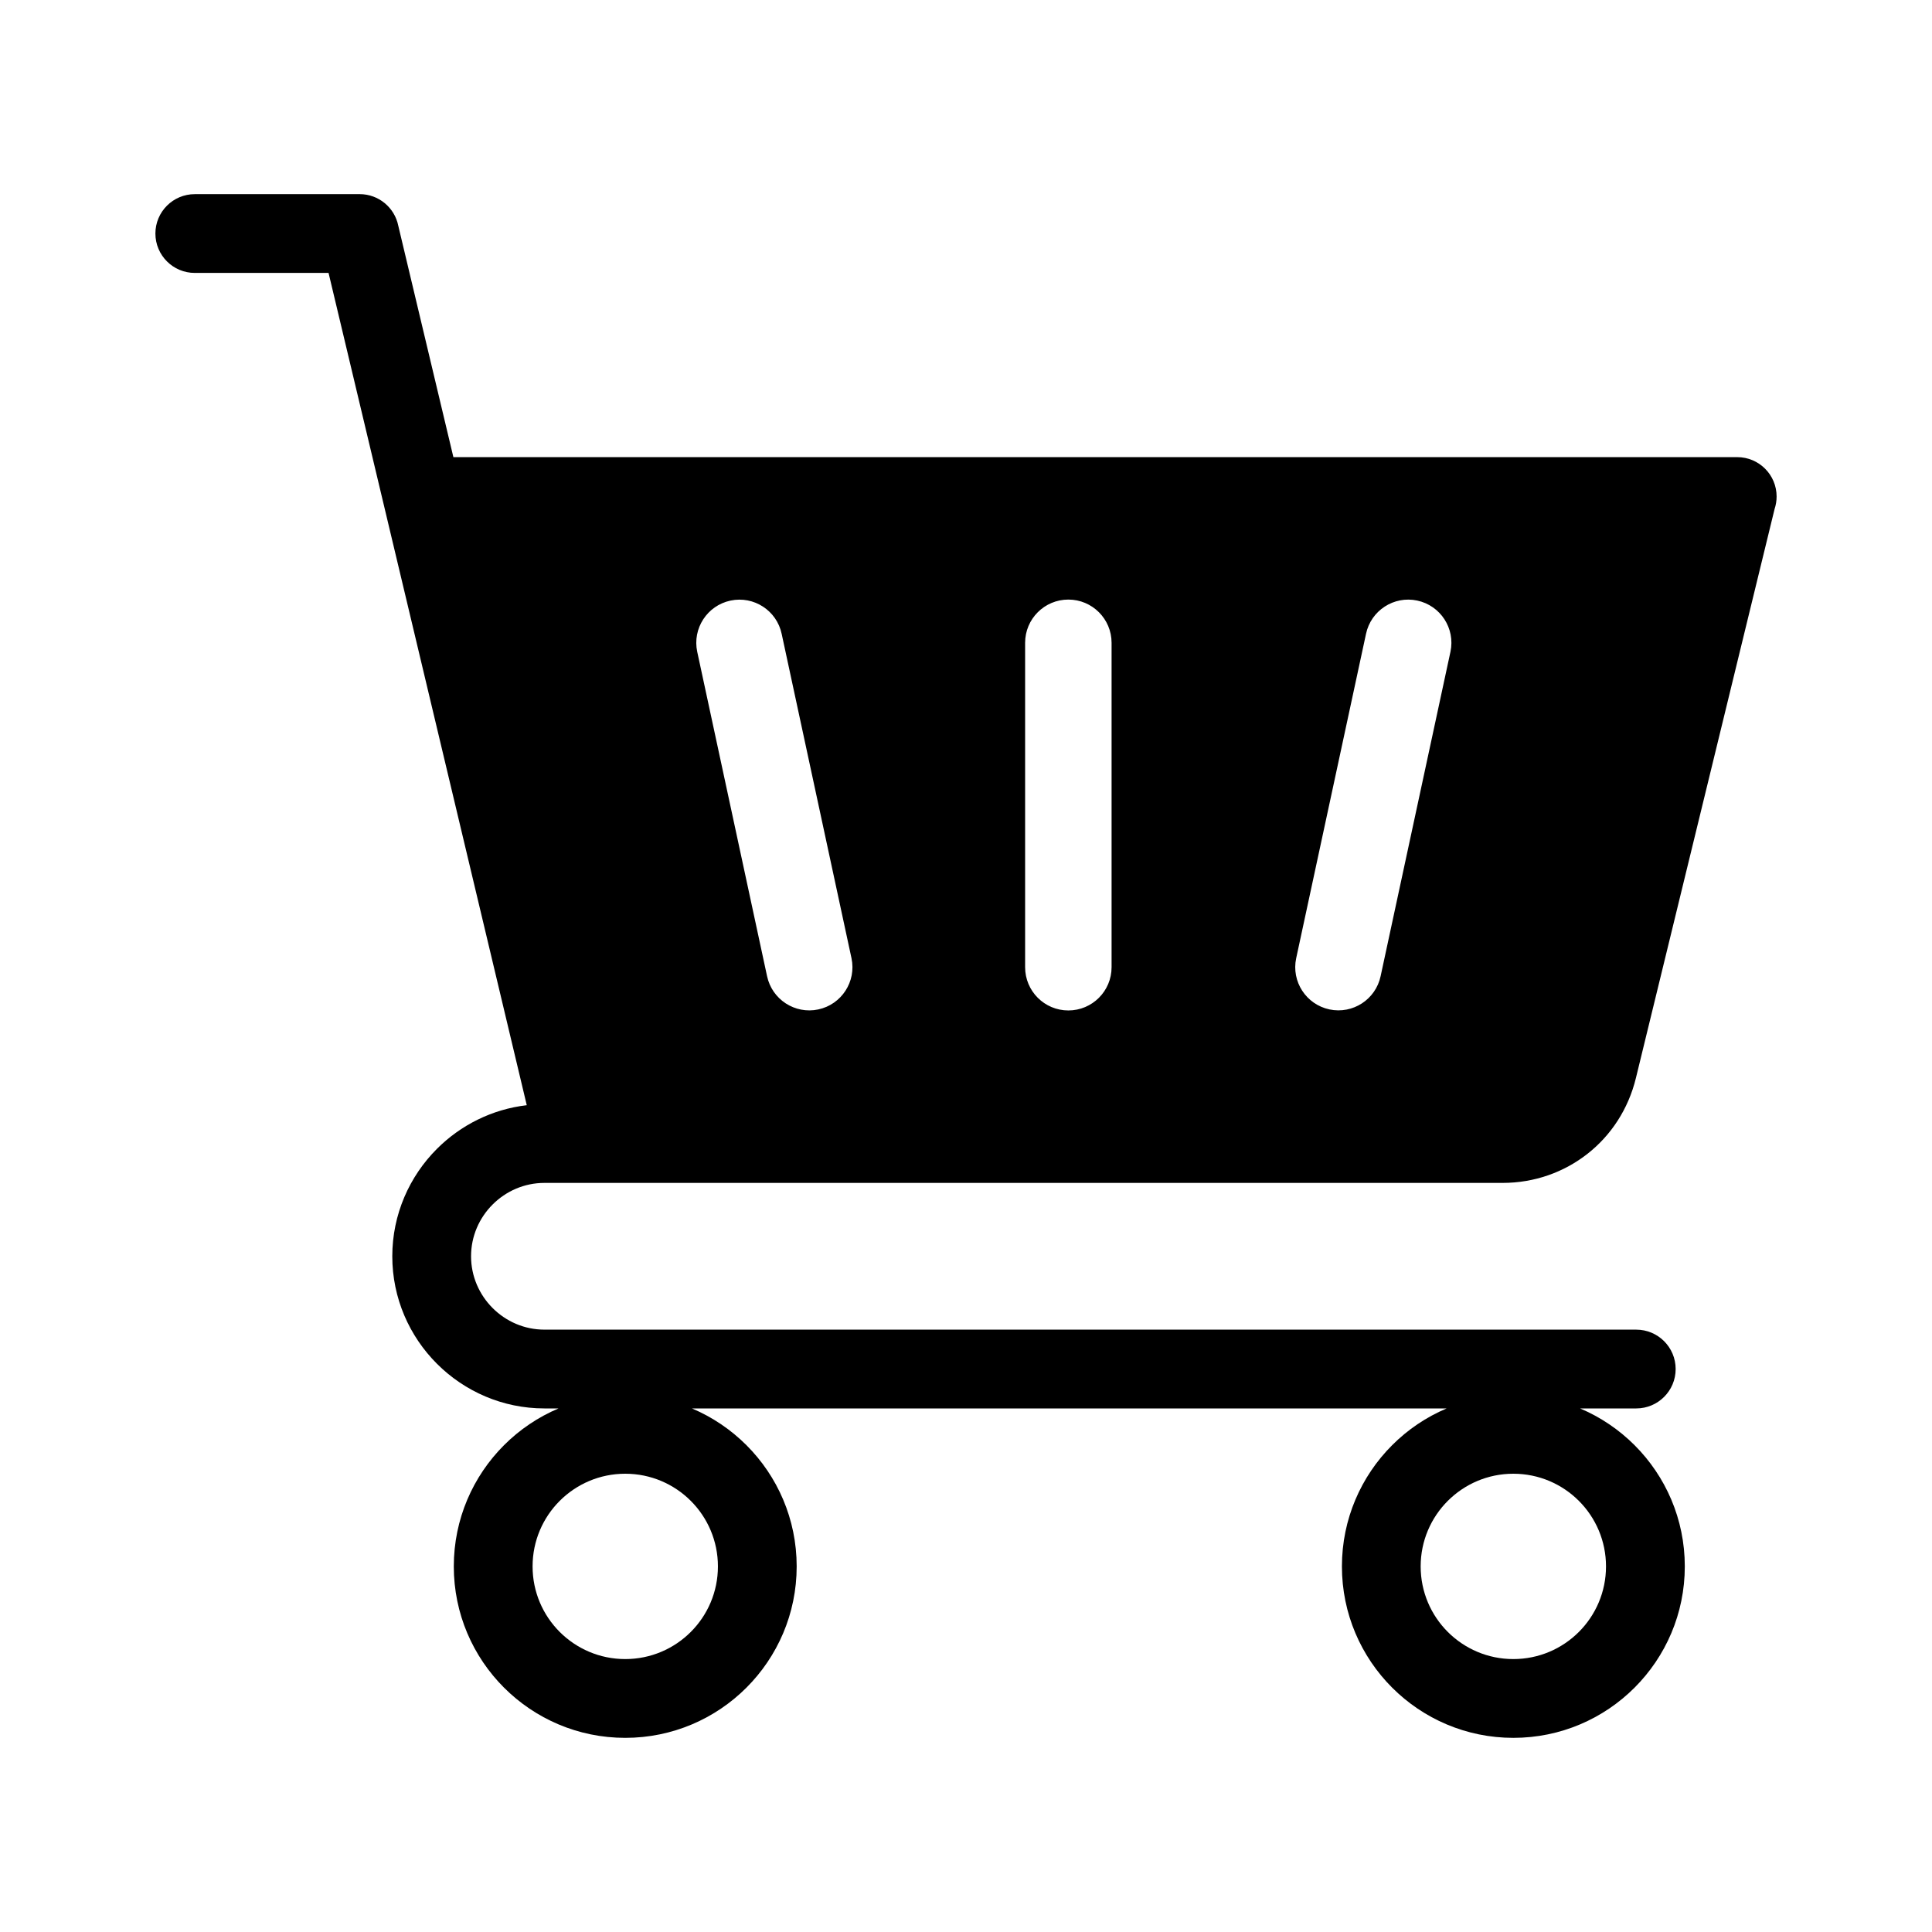
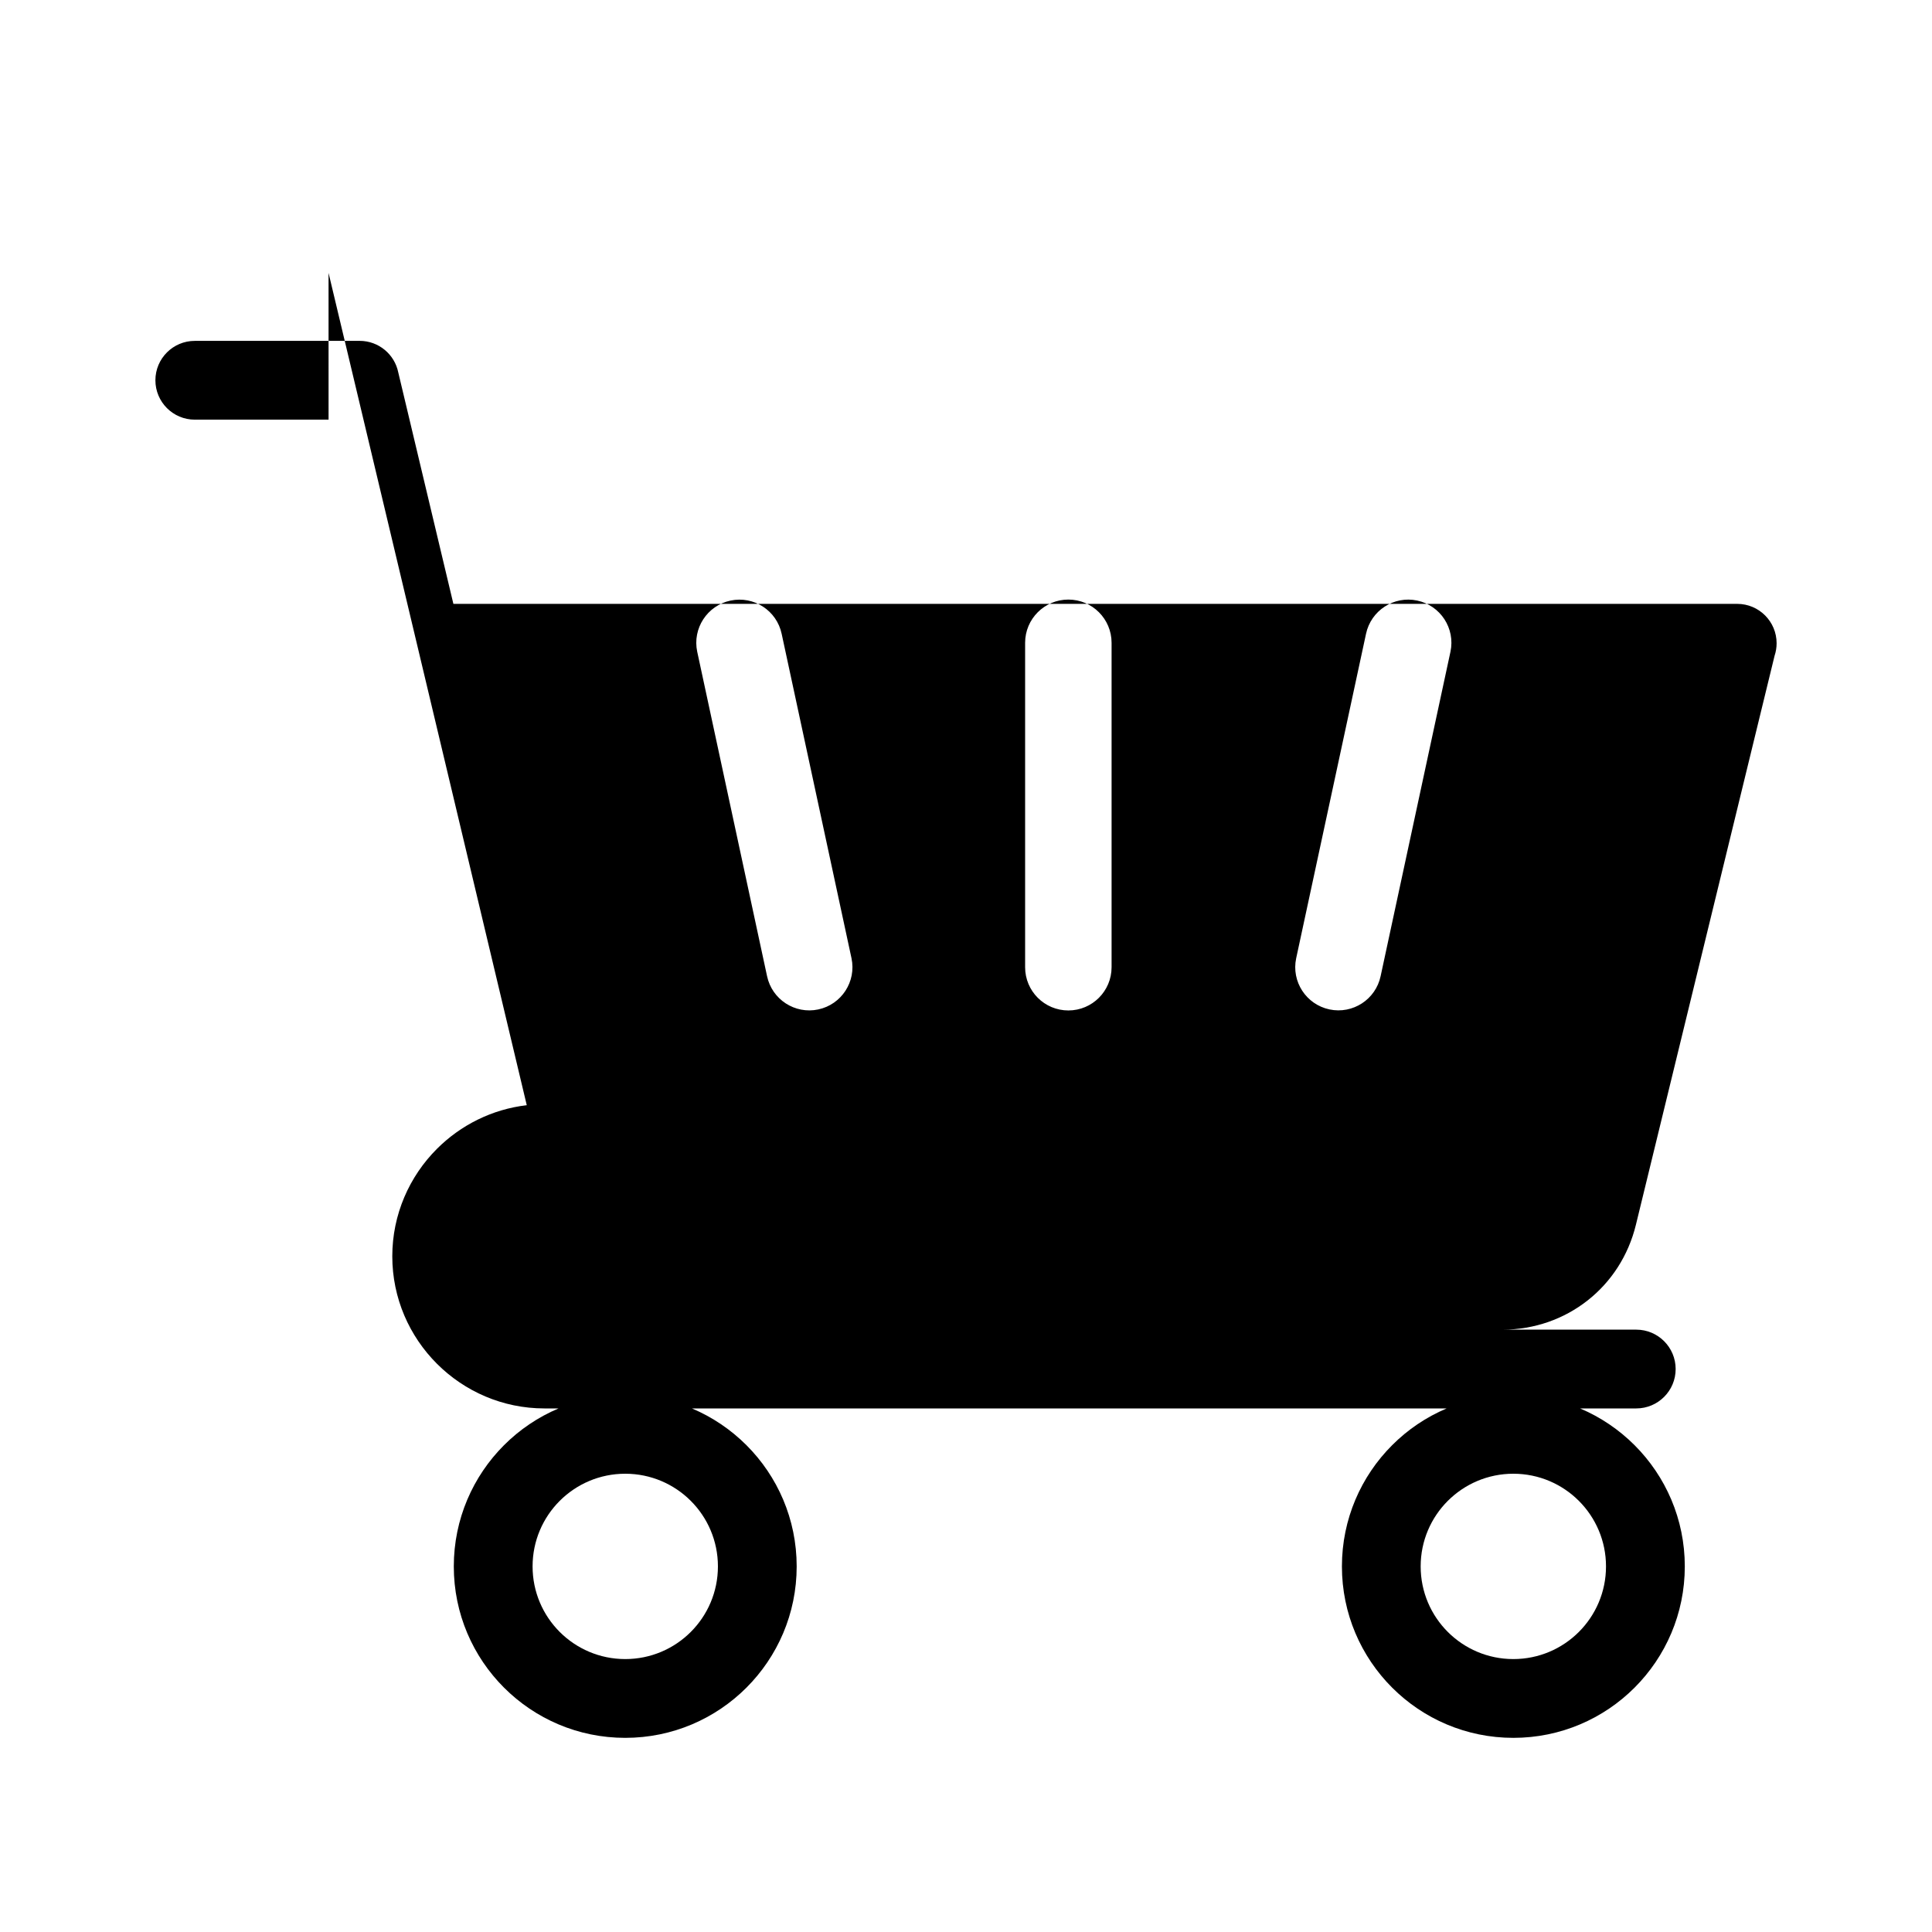
<svg xmlns="http://www.w3.org/2000/svg" fill="#000000" width="800px" height="800px" version="1.1" viewBox="144 144 512 512">
-   <path d="m438.58 314.35v85.973c0 6.328-5.129 11.457-11.457 11.457s-11.457-5.129-11.457-11.457v-85.973c0-6.328 5.129-11.457 11.457-11.457s11.457 5.129 11.457 11.457zm-87.43-2.371 18.508 85.973c1.312 6.176-2.641 12.25-8.816 13.562-6.176 1.312-12.25-2.641-13.562-8.816l-18.508-85.973c-1.312-6.176 2.641-12.25 8.816-13.562 6.184-1.312 12.258 2.637 13.562 8.816zm-120.08-95.656 14.621 61.391c0.043 0.199 0.09 0.395 0.141 0.586l37.766 158.59c-9.238 1.074-17.539 5.301-23.801 11.562-7.301 7.301-11.836 17.383-11.836 28.48 0 11.098 4.535 21.18 11.836 28.48 7.301 7.301 17.387 11.836 28.48 11.836h3.746c-5.438 2.297-10.34 5.625-14.453 9.742-8.223 8.223-13.309 19.582-13.309 32.125s5.086 23.906 13.309 32.125c8.223 8.223 19.582 13.309 32.125 13.309 12.543 0 23.906-5.086 32.125-13.309 8.223-8.223 13.309-19.582 13.309-32.125s-5.086-23.906-13.309-32.125c-4.113-4.113-9.012-7.441-14.449-9.742h200.01c-5.438 2.297-10.34 5.625-14.449 9.742-8.223 8.223-13.309 19.582-13.309 32.125s5.086 23.906 13.309 32.125c8.223 8.223 19.582 13.309 32.125 13.309s23.906-5.086 32.125-13.309c8.223-8.223 13.309-19.582 13.309-32.125s-5.086-23.906-13.309-32.125c-4.113-4.113-9.012-7.441-14.449-9.742h14.895c5.762 0 10.438-4.672 10.438-10.438 0-5.762-4.672-10.438-10.438-10.438l-289.35-0.004c-5.336 0-10.195-2.188-13.723-5.719-3.527-3.531-5.719-8.387-5.719-13.723 0-5.336 2.188-10.195 5.719-13.723 3.527-3.527 8.387-5.719 13.723-5.719h253.93c8.449 0 16.281-2.828 22.52-7.731 6.207-4.875 10.801-11.82 12.809-20.07l36.746-150.78c0.348-1.043 0.539-2.156 0.539-3.316 0-5.762-4.672-10.438-10.438-10.438l-340.23-0.004-14.605-61.328c-0.961-4.769-5.176-8.367-10.234-8.367l-43.691 0.004c-5.762 0-10.438 4.672-10.438 10.438 0 5.762 4.672 10.438 10.438 10.438h35.453zm78.629 318.23c6.781 0 12.926 2.75 17.367 7.191 4.445 4.445 7.191 10.586 7.191 17.367 0 6.785-2.75 12.926-7.191 17.367-4.445 4.445-10.586 7.191-17.367 7.191-6.785 0-12.926-2.75-17.367-7.191-4.445-4.445-7.191-10.586-7.191-17.367 0-6.785 2.75-12.926 7.191-17.367s10.582-7.191 17.367-7.191zm235.35 0c6.785 0 12.926 2.75 17.367 7.191 4.445 4.445 7.191 10.586 7.191 17.367 0 6.785-2.75 12.926-7.191 17.367-4.445 4.445-10.586 7.191-17.367 7.191-6.785 0-12.926-2.75-17.367-7.191-4.445-4.445-7.191-10.586-7.191-17.367 0-6.785 2.75-12.926 7.191-17.367 4.449-4.441 10.59-7.191 17.367-7.191zm-57.547-136.61 18.508-85.973c1.312-6.176 7.379-10.129 13.562-8.816 6.176 1.312 10.129 7.379 8.816 13.562l-18.508 85.973c-1.312 6.176-7.379 10.129-13.562 8.816-6.184-1.316-10.129-7.387-8.816-13.562z" fill-rule="evenodd" />
+   <path d="m438.58 314.35v85.973c0 6.328-5.129 11.457-11.457 11.457s-11.457-5.129-11.457-11.457v-85.973c0-6.328 5.129-11.457 11.457-11.457s11.457 5.129 11.457 11.457zm-87.43-2.371 18.508 85.973c1.312 6.176-2.641 12.25-8.816 13.562-6.176 1.312-12.25-2.641-13.562-8.816l-18.508-85.973c-1.312-6.176 2.641-12.25 8.816-13.562 6.184-1.312 12.258 2.637 13.562 8.816zm-120.08-95.656 14.621 61.391c0.043 0.199 0.09 0.395 0.141 0.586l37.766 158.59c-9.238 1.074-17.539 5.301-23.801 11.562-7.301 7.301-11.836 17.383-11.836 28.48 0 11.098 4.535 21.18 11.836 28.48 7.301 7.301 17.387 11.836 28.48 11.836h3.746c-5.438 2.297-10.34 5.625-14.453 9.742-8.223 8.223-13.309 19.582-13.309 32.125s5.086 23.906 13.309 32.125c8.223 8.223 19.582 13.309 32.125 13.309 12.543 0 23.906-5.086 32.125-13.309 8.223-8.223 13.309-19.582 13.309-32.125s-5.086-23.906-13.309-32.125c-4.113-4.113-9.012-7.441-14.449-9.742h200.01c-5.438 2.297-10.34 5.625-14.449 9.742-8.223 8.223-13.309 19.582-13.309 32.125s5.086 23.906 13.309 32.125c8.223 8.223 19.582 13.309 32.125 13.309s23.906-5.086 32.125-13.309c8.223-8.223 13.309-19.582 13.309-32.125s-5.086-23.906-13.309-32.125c-4.113-4.113-9.012-7.441-14.449-9.742h14.895c5.762 0 10.438-4.672 10.438-10.438 0-5.762-4.672-10.438-10.438-10.438l-289.35-0.004h253.93c8.449 0 16.281-2.828 22.52-7.731 6.207-4.875 10.801-11.82 12.809-20.07l36.746-150.78c0.348-1.043 0.539-2.156 0.539-3.316 0-5.762-4.672-10.438-10.438-10.438l-340.23-0.004-14.605-61.328c-0.961-4.769-5.176-8.367-10.234-8.367l-43.691 0.004c-5.762 0-10.438 4.672-10.438 10.438 0 5.762 4.672 10.438 10.438 10.438h35.453zm78.629 318.23c6.781 0 12.926 2.75 17.367 7.191 4.445 4.445 7.191 10.586 7.191 17.367 0 6.785-2.75 12.926-7.191 17.367-4.445 4.445-10.586 7.191-17.367 7.191-6.785 0-12.926-2.75-17.367-7.191-4.445-4.445-7.191-10.586-7.191-17.367 0-6.785 2.75-12.926 7.191-17.367s10.582-7.191 17.367-7.191zm235.35 0c6.785 0 12.926 2.75 17.367 7.191 4.445 4.445 7.191 10.586 7.191 17.367 0 6.785-2.75 12.926-7.191 17.367-4.445 4.445-10.586 7.191-17.367 7.191-6.785 0-12.926-2.75-17.367-7.191-4.445-4.445-7.191-10.586-7.191-17.367 0-6.785 2.75-12.926 7.191-17.367 4.449-4.441 10.59-7.191 17.367-7.191zm-57.547-136.61 18.508-85.973c1.312-6.176 7.379-10.129 13.562-8.816 6.176 1.312 10.129 7.379 8.816 13.562l-18.508 85.973c-1.312 6.176-7.379 10.129-13.562 8.816-6.184-1.316-10.129-7.387-8.816-13.562z" fill-rule="evenodd" />
</svg>